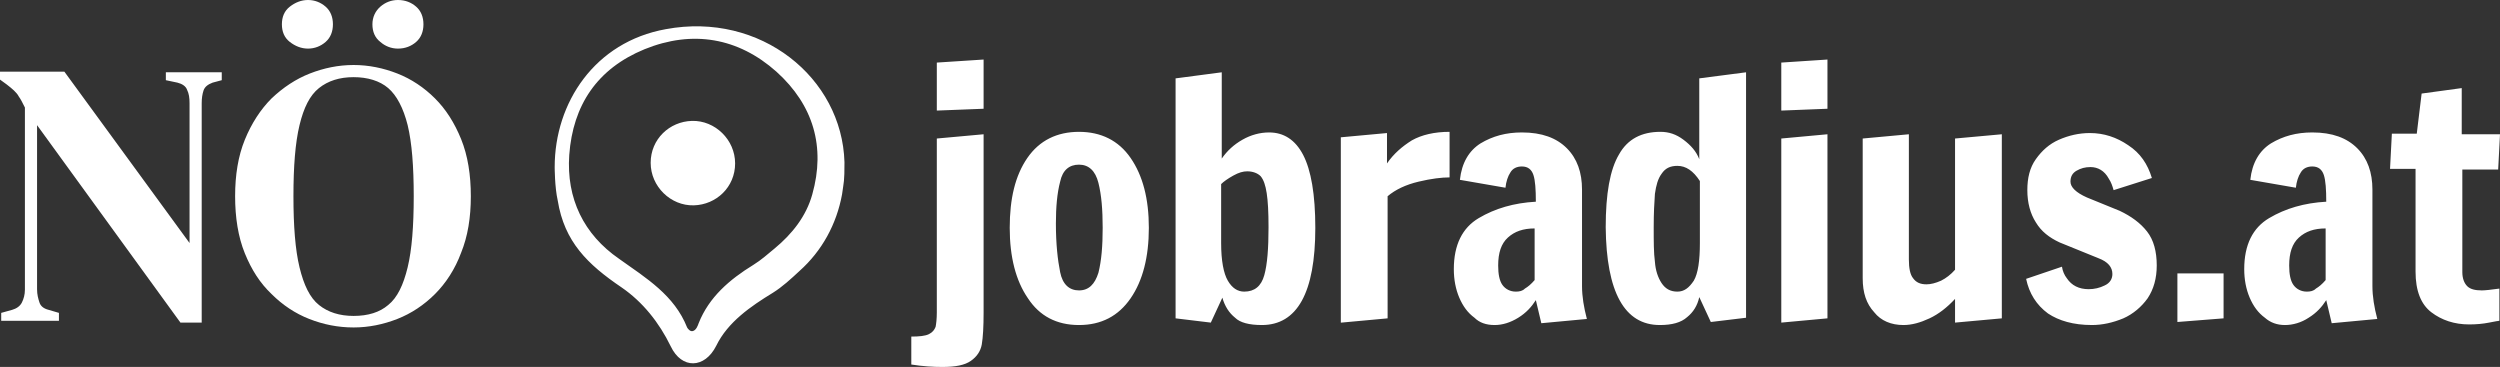
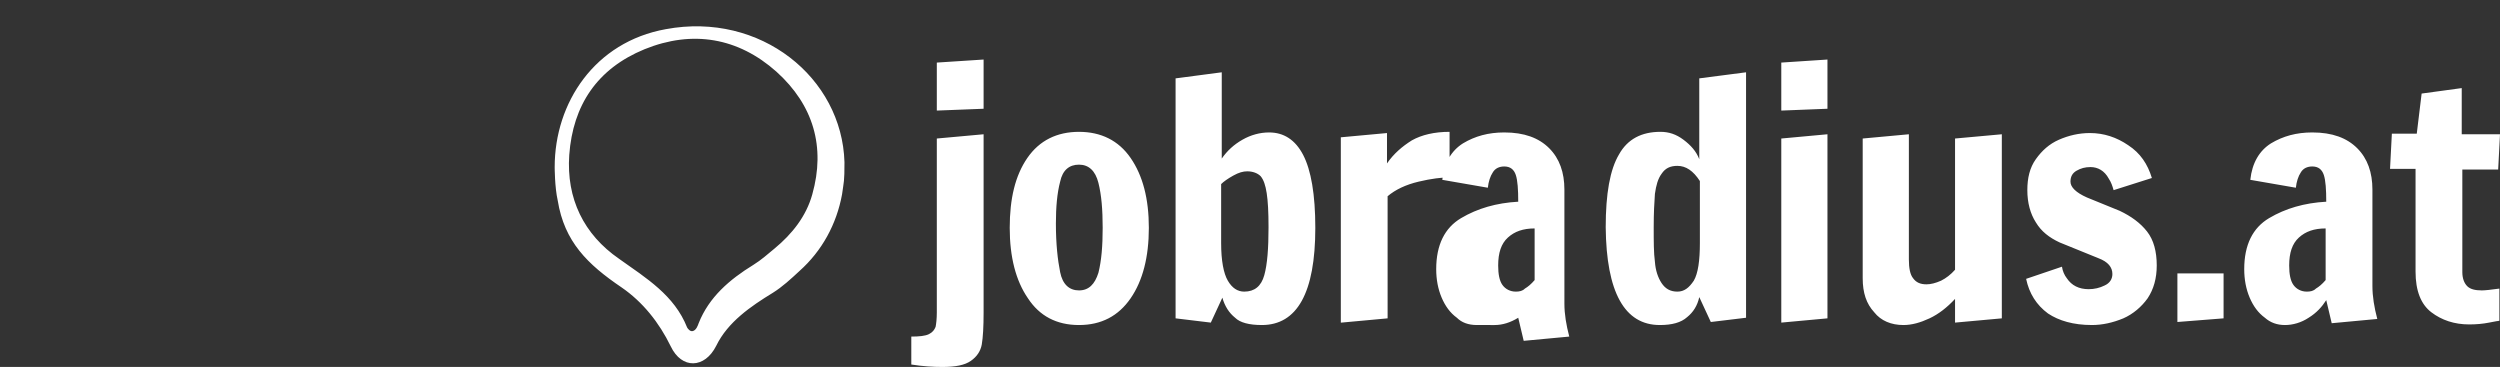
<svg xmlns="http://www.w3.org/2000/svg" id="Ebene_1" viewBox="0 0 411.5 60.4">
  <rect x="0" y="0" width="411.5" height="60.4" fill="#333333" stroke="none" />
  <defs>
    <style>
      .cls-1{fill:#fff}
    </style>
  </defs>
-   <path class="cls-1" d="M161.9 17.9V9.8l-7.7.5v7.9l7.7-.3Zm-6.8 42.5c2.2 0 3.7-.3 4.7-1s1.6-1.6 1.8-2.7c.2-1.2.3-2.9.3-5.3V22.1l-7.7.7v28.6c0 1.1-.1 1.9-.2 2.4-.2.5-.5.9-1.1 1.2s-1.6.4-2.9.4V60c1.9.3 3.6.4 5.1.4Zm22.5-6.9c3.7 0 6.5-1.5 8.5-4.4s3-6.8 3-11.6-1-8.6-3-11.5c-2-2.9-4.9-4.3-8.5-4.3s-6.5 1.4-8.5 4.3-2.9 6.7-2.9 11.5 1 8.7 3 11.6c1.9 2.9 4.7 4.4 8.4 4.4Zm0-5.7c-1.6 0-2.7-1-3.1-3-.4-2-.7-4.6-.7-8 0-2.7.2-5 .7-6.9.4-1.9 1.5-2.8 3.1-2.8s2.7 1 3.2 3 .7 4.4.7 7.4-.2 5.4-.7 7.4c-.6 1.9-1.6 2.9-3.2 2.9Zm30.1 5.7c5.8 0 8.8-5.3 8.8-16 0-5.5-.7-9.5-2-12s-3.2-3.7-5.6-3.7c-1.5 0-3 .4-4.4 1.2-1.4.8-2.5 1.8-3.4 3.1V11.9l-7.6 1v39.5l5.8.7 1.9-4.1c.4 1.4 1.1 2.5 2.1 3.3.8.8 2.3 1.2 4.4 1.2Zm-2.9-5.5c-1.1 0-2-.6-2.7-1.8S201 42.9 201 40v-9.7c.4-.4 1.1-.9 2-1.4s1.6-.7 2.3-.7c.9 0 1.7.3 2.2.8.5.6.8 1.5 1 2.8s.3 3.1.3 5.6c0 3.5-.2 6.1-.7 7.9s-1.6 2.7-3.3 2.7Zm16 5.1 7.6-.7V32.3c1.3-1.1 3-1.9 5.1-2.4s3.8-.7 5.1-.7v-7.5c-2.5 0-4.6.5-6.2 1.4-1.6 1-3 2.2-4.1 3.8v-5l-7.6.7v30.5h.1Zm25.2.4c1.3 0 2.6-.4 3.9-1.2s2.2-1.8 2.9-2.9l.9 3.8 7.5-.7c-.5-1.9-.8-3.7-.8-5.4V31.2c0-2.8-.8-5.1-2.5-6.8-1.7-1.7-4.1-2.6-7.4-2.6-2.6 0-4.8.6-6.8 1.8-1.9 1.2-3.1 3.2-3.4 6l7.5 1.3c.1-1 .4-1.9.8-2.5.4-.7 1.1-1 1.9-1 1 0 1.6.5 1.9 1.4s.4 2.4.4 4.4c-3.6.2-6.7 1.1-9.4 2.7s-4.1 4.4-4.1 8.4c0 1.7.3 3.3.9 4.7.6 1.4 1.4 2.5 2.5 3.3.8.8 1.9 1.2 3.3 1.2Zm3.5-5.5c-.9 0-1.7-.4-2.2-1.1-.5-.7-.7-1.8-.7-3.2 0-2.1.5-3.6 1.6-4.6s2.5-1.5 4.4-1.5v8.5c-.6.7-1.1 1.1-1.6 1.4-.4.4-.9.5-1.5.5Zm23.7 5.5c2 0 3.5-.4 4.5-1.3 1-.8 1.7-1.9 2-3.3l1.9 4.1 5.8-.7V11.9l-7.7 1v13.3c-.5-1.3-1.4-2.3-2.6-3.2-1.2-.9-2.4-1.3-3.8-1.3-3.1 0-5.4 1.2-6.8 3.7-1.5 2.5-2.2 6.5-2.2 12 .1 10.7 3.1 16.1 8.9 16.1Zm2.9-5.5c-1.2 0-2-.5-2.6-1.4s-1-2.1-1.1-3.5c-.2-1.5-.2-3.3-.2-5.7s.1-4.1.2-5.5c.2-1.4.5-2.5 1.1-3.3.6-.9 1.4-1.3 2.6-1.3 1.4 0 2.6.8 3.7 2.5V40c0 2.9-.3 5-1 6.2-.8 1.2-1.6 1.8-2.7 1.8Zm24.7-30.1V9.8l-7.6.5v7.9l7.6-.3Zm0 34.5V22.1l-7.6.7v30.3l7.6-.7Zm12.5 1.1c1.4 0 2.8-.4 4.3-1.1 1.5-.7 2.9-1.8 4.2-3.2v3.9l7.7-.7V22.1l-7.7.7v21.6c-.7.8-1.5 1.4-2.3 1.8-.9.4-1.7.6-2.4.6-1 0-1.7-.3-2.2-1-.5-.6-.7-1.7-.7-3.1V22.1l-7.6.7v23c0 2.4.6 4.2 1.9 5.6 1.1 1.4 2.8 2.1 4.8 2.1Zm31 0c1.8 0 3.5-.4 5.2-1.1 1.6-.7 3-1.9 4-3.3 1-1.5 1.5-3.3 1.5-5.4 0-2.3-.5-4.2-1.6-5.6-1.1-1.4-2.6-2.5-4.5-3.4l-5.4-2.2c-1.8-.8-2.7-1.7-2.7-2.6 0-.8.3-1.4 1-1.8.7-.4 1.4-.6 2.3-.6 1.2 0 2.3.6 3 1.9.4.6.6 1.2.8 1.9l6.3-2c-.7-2.3-1.9-4.1-3.9-5.4-1.9-1.3-4-2-6.3-2-1.8 0-3.5.4-5.1 1.1s-2.8 1.8-3.8 3.2-1.4 3.1-1.4 5.1c0 2.1.5 3.9 1.4 5.3.9 1.5 2.2 2.5 3.9 3.3l6.4 2.6c1.6.6 2.3 1.5 2.3 2.6 0 .8-.4 1.5-1.3 1.9-.8.4-1.7.6-2.6.6-1.6 0-2.8-.6-3.6-1.8-.4-.5-.7-1.2-.8-1.9l-5.9 2c.5 2.4 1.7 4.3 3.6 5.7 1.8 1.2 4.2 1.9 7.2 1.9Zm21.7-1.1V45h-7.6v8l7.6-.6Zm10.1 1.1c1.3 0 2.7-.4 3.9-1.2 1.3-.8 2.2-1.8 2.9-2.9l.9 3.8 7.5-.7c-.5-1.9-.8-3.7-.8-5.4V31.2c0-2.8-.8-5.1-2.5-6.8-1.7-1.7-4.1-2.6-7.4-2.6-2.6 0-4.8.6-6.8 1.8-1.9 1.2-3.1 3.2-3.4 6l7.5 1.3c.1-1 .4-1.9.8-2.5.4-.7 1.1-1 1.9-1 1 0 1.6.5 1.9 1.4s.4 2.4.4 4.4c-3.6.2-6.7 1.1-9.4 2.7s-4.1 4.4-4.1 8.4c0 1.7.3 3.3.9 4.7s1.4 2.5 2.5 3.3c.9.8 2 1.2 3.3 1.2Zm3.6-5.5c-.9 0-1.7-.4-2.2-1.1-.5-.7-.7-1.8-.7-3.2 0-2.1.5-3.6 1.6-4.6s2.5-1.5 4.4-1.5v8.5c-.6.7-1.1 1.1-1.6 1.4-.4.4-.9.5-1.5.5Zm26.7 5.4c1.2 0 2.3-.1 3.3-.3s1.6-.3 1.7-.3v-5.3c-1.4.2-2.4.3-2.9.3-1.1 0-1.9-.2-2.4-.7s-.8-1.3-.8-2.3V27.9h5.9l.3-5.8h-6.3v-7.6l-6.6.9-.8 6.6h-4.1l-.3 5.8h4.2v16.9c0 3.2.9 5.4 2.6 6.7 1.7 1.3 3.8 2 6.2 2ZM91.3 27.5c0-10.6 6.6-20.6 18.3-22.7 15.6-2.9 29 8 29.4 21.9 0 3.3-.1 3.1-.4 5.3-.9 4.9-3.3 9.3-7 12.6-1.4 1.3-2.8 2.6-4.4 3.6-3.6 2.2-7.4 4.8-9.3 8.7-1.9 3.8-5.7 3.9-7.5.1-1.9-3.9-4.6-7.3-8.1-9.7-5.6-3.8-9.4-7.5-10.5-14.3-.5-2.2-.5-5.5-.5-5.5ZM115 53.2c1.7-4.3 5.1-7.2 9-9.6 1.3-.8 2.4-1.8 3.5-2.7 2.9-2.4 5.2-5.3 6.2-8.9 2.2-7.8.2-14.7-5.9-20.2-6.3-5.6-13.8-6.9-21.7-3.7-7.8 3.2-11.8 9.2-12.4 17.4-.5 7.2 2.4 13.1 8.2 17.1 4.5 3.2 9.1 6 11.2 11.3.1.2.5.7.9.6.6-.1.9-1 1-1.3Z" />
-   <path class="cls-1" d="M113.9 19.9c3.8-.1 7.1 3.1 7.1 7s-3.1 6.8-6.8 6.9c-3.8.1-7.1-3.1-7.1-7s3.1-6.8 6.8-6.9ZM9.7 52.8v-1.3L8 51c-.8-.2-1.3-.6-1.5-1.2-.2-.6-.4-1.3-.4-2.2v-27l23.6 32.5h3.5V17c0-.8.1-1.5.3-2.1s.7-1 1.5-1.3l1.5-.4v-1.3h-9.2v1.3l1.9.4c.8.2 1.4.6 1.6 1.2.3.6.4 1.3.4 2.2v23L10.6 11.8H0v1.3l1.1.8c.5.4.9.7 1.2 1s.6.6.8 1c.3.4.6 1 1 1.8v30c0 .8-.2 1.5-.5 2.1s-.9 1-1.6 1.2l-1.8.5v1.3h9.5Zm55.7-.3c2.3-.9 4.4-2.3 6.2-4.1 1.8-1.8 3.3-4.1 4.3-6.8 1.1-2.7 1.6-5.8 1.6-9.3s-.5-6.7-1.6-9.4-2.5-4.9-4.3-6.7-3.9-3.2-6.2-4.1c-2.3-.9-4.7-1.4-7.2-1.4s-4.9.5-7.2 1.4-4.4 2.3-6.3 4.1c-1.8 1.8-3.3 4.1-4.4 6.8-1.1 2.7-1.6 5.8-1.6 9.3s.5 6.7 1.6 9.4 2.5 4.9 4.4 6.7c1.8 1.8 3.9 3.2 6.2 4.1 2.3.9 4.7 1.4 7.3 1.4 2.5 0 4.9-.5 7.2-1.4Zm-12.9-2.3C51 49 50 46.9 49.3 44s-1-6.8-1-11.7.3-8.8 1-11.7c.7-2.9 1.7-4.9 3.2-6.1s3.4-1.8 5.7-1.8 4.3.6 5.7 1.8c1.4 1.2 2.5 3.3 3.2 6.1.7 2.9 1 6.8 1 11.7s-.3 8.8-1 11.7-1.7 5-3.2 6.2c-1.4 1.2-3.3 1.8-5.7 1.8-2.3 0-4.2-.6-5.7-1.8Zm1.1-43.3c.8-.7 1.2-1.7 1.2-2.9s-.4-2.2-1.2-2.9C52.8.4 51.8 0 50.7 0s-2.1.4-3 1.1-1.3 1.7-1.3 2.9.4 2.2 1.3 2.9c.9.7 1.9 1.1 3 1.1s2.1-.4 2.9-1.1Zm14.9 0c.8-.7 1.2-1.7 1.2-2.9s-.4-2.2-1.2-2.9c-.8-.7-1.8-1.1-3-1.1-1.1 0-2.1.4-2.9 1.1S61.3 2.8 61.3 4s.4 2.2 1.3 2.9c.8.7 1.8 1.1 2.9 1.1 1.2 0 2.2-.4 3-1.1Z" />
+   <path class="cls-1" d="M161.9 17.9V9.8l-7.7.5v7.9l7.7-.3Zm-6.8 42.5c2.2 0 3.7-.3 4.7-1s1.6-1.6 1.8-2.7c.2-1.2.3-2.9.3-5.3V22.1l-7.7.7v28.6c0 1.1-.1 1.9-.2 2.4-.2.5-.5.9-1.1 1.2s-1.6.4-2.9.4V60c1.9.3 3.6.4 5.1.4Zm22.5-6.9c3.7 0 6.5-1.5 8.5-4.4s3-6.8 3-11.6-1-8.6-3-11.5c-2-2.9-4.9-4.3-8.5-4.3s-6.5 1.4-8.5 4.3-2.9 6.7-2.9 11.5 1 8.7 3 11.6c1.9 2.9 4.7 4.4 8.4 4.4Zm0-5.7c-1.6 0-2.7-1-3.1-3-.4-2-.7-4.6-.7-8 0-2.7.2-5 .7-6.9.4-1.9 1.5-2.8 3.1-2.8s2.7 1 3.2 3 .7 4.4.7 7.4-.2 5.4-.7 7.4c-.6 1.9-1.6 2.9-3.2 2.9Zm30.1 5.7c5.8 0 8.8-5.3 8.8-16 0-5.5-.7-9.5-2-12s-3.2-3.7-5.6-3.7c-1.5 0-3 .4-4.4 1.2-1.4.8-2.5 1.8-3.4 3.1V11.9l-7.6 1v39.5l5.8.7 1.9-4.1c.4 1.4 1.1 2.5 2.1 3.3.8.8 2.3 1.2 4.4 1.2Zm-2.9-5.5c-1.1 0-2-.6-2.7-1.8S201 42.9 201 40v-9.7c.4-.4 1.1-.9 2-1.4s1.6-.7 2.3-.7c.9 0 1.7.3 2.2.8.5.6.8 1.5 1 2.8s.3 3.1.3 5.6c0 3.5-.2 6.1-.7 7.9s-1.6 2.7-3.3 2.7Zm16 5.1 7.6-.7V32.3c1.3-1.1 3-1.9 5.1-2.4s3.8-.7 5.1-.7v-7.5c-2.5 0-4.6.5-6.2 1.4-1.6 1-3 2.2-4.1 3.8v-5l-7.6.7v30.5h.1Zm25.2.4c1.3 0 2.6-.4 3.9-1.2l.9 3.8 7.5-.7c-.5-1.9-.8-3.7-.8-5.4V31.2c0-2.8-.8-5.1-2.5-6.8-1.7-1.7-4.1-2.6-7.4-2.6-2.6 0-4.8.6-6.8 1.8-1.9 1.2-3.1 3.2-3.4 6l7.5 1.3c.1-1 .4-1.9.8-2.5.4-.7 1.1-1 1.9-1 1 0 1.6.5 1.9 1.4s.4 2.4.4 4.4c-3.6.2-6.7 1.1-9.4 2.7s-4.1 4.4-4.1 8.4c0 1.7.3 3.3.9 4.7.6 1.4 1.4 2.5 2.5 3.3.8.8 1.9 1.2 3.3 1.2Zm3.5-5.5c-.9 0-1.7-.4-2.2-1.1-.5-.7-.7-1.8-.7-3.2 0-2.1.5-3.6 1.6-4.6s2.5-1.5 4.4-1.5v8.5c-.6.7-1.1 1.1-1.6 1.4-.4.4-.9.5-1.5.5Zm23.7 5.5c2 0 3.5-.4 4.5-1.3 1-.8 1.7-1.9 2-3.3l1.9 4.1 5.8-.7V11.9l-7.7 1v13.3c-.5-1.3-1.4-2.3-2.6-3.2-1.2-.9-2.4-1.3-3.8-1.3-3.1 0-5.4 1.2-6.8 3.7-1.5 2.5-2.2 6.5-2.2 12 .1 10.7 3.1 16.1 8.9 16.1Zm2.9-5.5c-1.2 0-2-.5-2.6-1.4s-1-2.1-1.1-3.5c-.2-1.5-.2-3.3-.2-5.7s.1-4.1.2-5.5c.2-1.4.5-2.5 1.1-3.3.6-.9 1.4-1.3 2.6-1.3 1.4 0 2.6.8 3.7 2.5V40c0 2.9-.3 5-1 6.2-.8 1.2-1.6 1.8-2.7 1.8Zm24.7-30.1V9.8l-7.6.5v7.9l7.6-.3Zm0 34.5V22.1l-7.6.7v30.3l7.6-.7Zm12.5 1.1c1.4 0 2.8-.4 4.3-1.1 1.5-.7 2.9-1.8 4.2-3.2v3.9l7.7-.7V22.1l-7.7.7v21.6c-.7.8-1.5 1.4-2.3 1.8-.9.4-1.7.6-2.4.6-1 0-1.7-.3-2.2-1-.5-.6-.7-1.7-.7-3.1V22.1l-7.6.7v23c0 2.4.6 4.2 1.9 5.6 1.1 1.4 2.8 2.1 4.8 2.1Zm31 0c1.8 0 3.5-.4 5.2-1.1 1.6-.7 3-1.9 4-3.3 1-1.5 1.5-3.3 1.5-5.4 0-2.3-.5-4.2-1.6-5.6-1.1-1.4-2.6-2.5-4.5-3.4l-5.4-2.2c-1.8-.8-2.7-1.7-2.7-2.6 0-.8.3-1.4 1-1.8.7-.4 1.4-.6 2.3-.6 1.2 0 2.3.6 3 1.9.4.6.6 1.2.8 1.9l6.3-2c-.7-2.3-1.9-4.1-3.9-5.4-1.9-1.3-4-2-6.3-2-1.8 0-3.5.4-5.1 1.1s-2.8 1.8-3.8 3.2-1.4 3.1-1.4 5.1c0 2.1.5 3.9 1.4 5.3.9 1.5 2.2 2.5 3.9 3.3l6.4 2.6c1.6.6 2.3 1.5 2.3 2.6 0 .8-.4 1.5-1.3 1.9-.8.4-1.7.6-2.6.6-1.6 0-2.8-.6-3.6-1.8-.4-.5-.7-1.2-.8-1.9l-5.9 2c.5 2.4 1.7 4.3 3.6 5.7 1.8 1.2 4.2 1.9 7.2 1.9Zm21.7-1.1V45h-7.6v8l7.6-.6Zm10.1 1.1c1.3 0 2.7-.4 3.9-1.2 1.3-.8 2.2-1.8 2.9-2.9l.9 3.8 7.5-.7c-.5-1.9-.8-3.7-.8-5.4V31.2c0-2.8-.8-5.1-2.5-6.8-1.7-1.7-4.1-2.6-7.4-2.6-2.6 0-4.8.6-6.8 1.8-1.9 1.2-3.1 3.2-3.4 6l7.5 1.3c.1-1 .4-1.9.8-2.5.4-.7 1.1-1 1.9-1 1 0 1.6.5 1.9 1.4s.4 2.4.4 4.4c-3.6.2-6.7 1.1-9.4 2.7s-4.1 4.4-4.1 8.4c0 1.7.3 3.3.9 4.7s1.4 2.5 2.5 3.3c.9.8 2 1.2 3.3 1.2Zm3.6-5.5c-.9 0-1.7-.4-2.2-1.1-.5-.7-.7-1.8-.7-3.2 0-2.1.5-3.6 1.6-4.6s2.5-1.5 4.4-1.5v8.5c-.6.7-1.1 1.1-1.6 1.4-.4.4-.9.5-1.5.5Zm26.7 5.4c1.2 0 2.3-.1 3.3-.3s1.6-.3 1.7-.3v-5.3c-1.4.2-2.4.3-2.9.3-1.1 0-1.9-.2-2.4-.7s-.8-1.3-.8-2.3V27.9h5.9l.3-5.8h-6.3v-7.6l-6.6.9-.8 6.6h-4.1l-.3 5.8h4.2v16.9c0 3.2.9 5.4 2.6 6.7 1.7 1.3 3.8 2 6.2 2ZM91.3 27.5c0-10.6 6.6-20.6 18.3-22.7 15.6-2.9 29 8 29.4 21.9 0 3.3-.1 3.1-.4 5.3-.9 4.9-3.3 9.3-7 12.6-1.4 1.3-2.8 2.6-4.4 3.6-3.6 2.2-7.4 4.8-9.3 8.7-1.9 3.8-5.7 3.9-7.5.1-1.9-3.9-4.6-7.3-8.1-9.7-5.6-3.8-9.4-7.5-10.5-14.3-.5-2.2-.5-5.5-.5-5.5ZM115 53.2c1.7-4.3 5.1-7.2 9-9.6 1.3-.8 2.4-1.8 3.5-2.7 2.9-2.4 5.2-5.3 6.2-8.9 2.2-7.8.2-14.7-5.9-20.2-6.3-5.6-13.8-6.9-21.7-3.7-7.8 3.2-11.8 9.2-12.4 17.4-.5 7.2 2.4 13.1 8.2 17.1 4.5 3.2 9.1 6 11.2 11.3.1.2.5.7.9.6.6-.1.9-1 1-1.3Z" />
</svg>